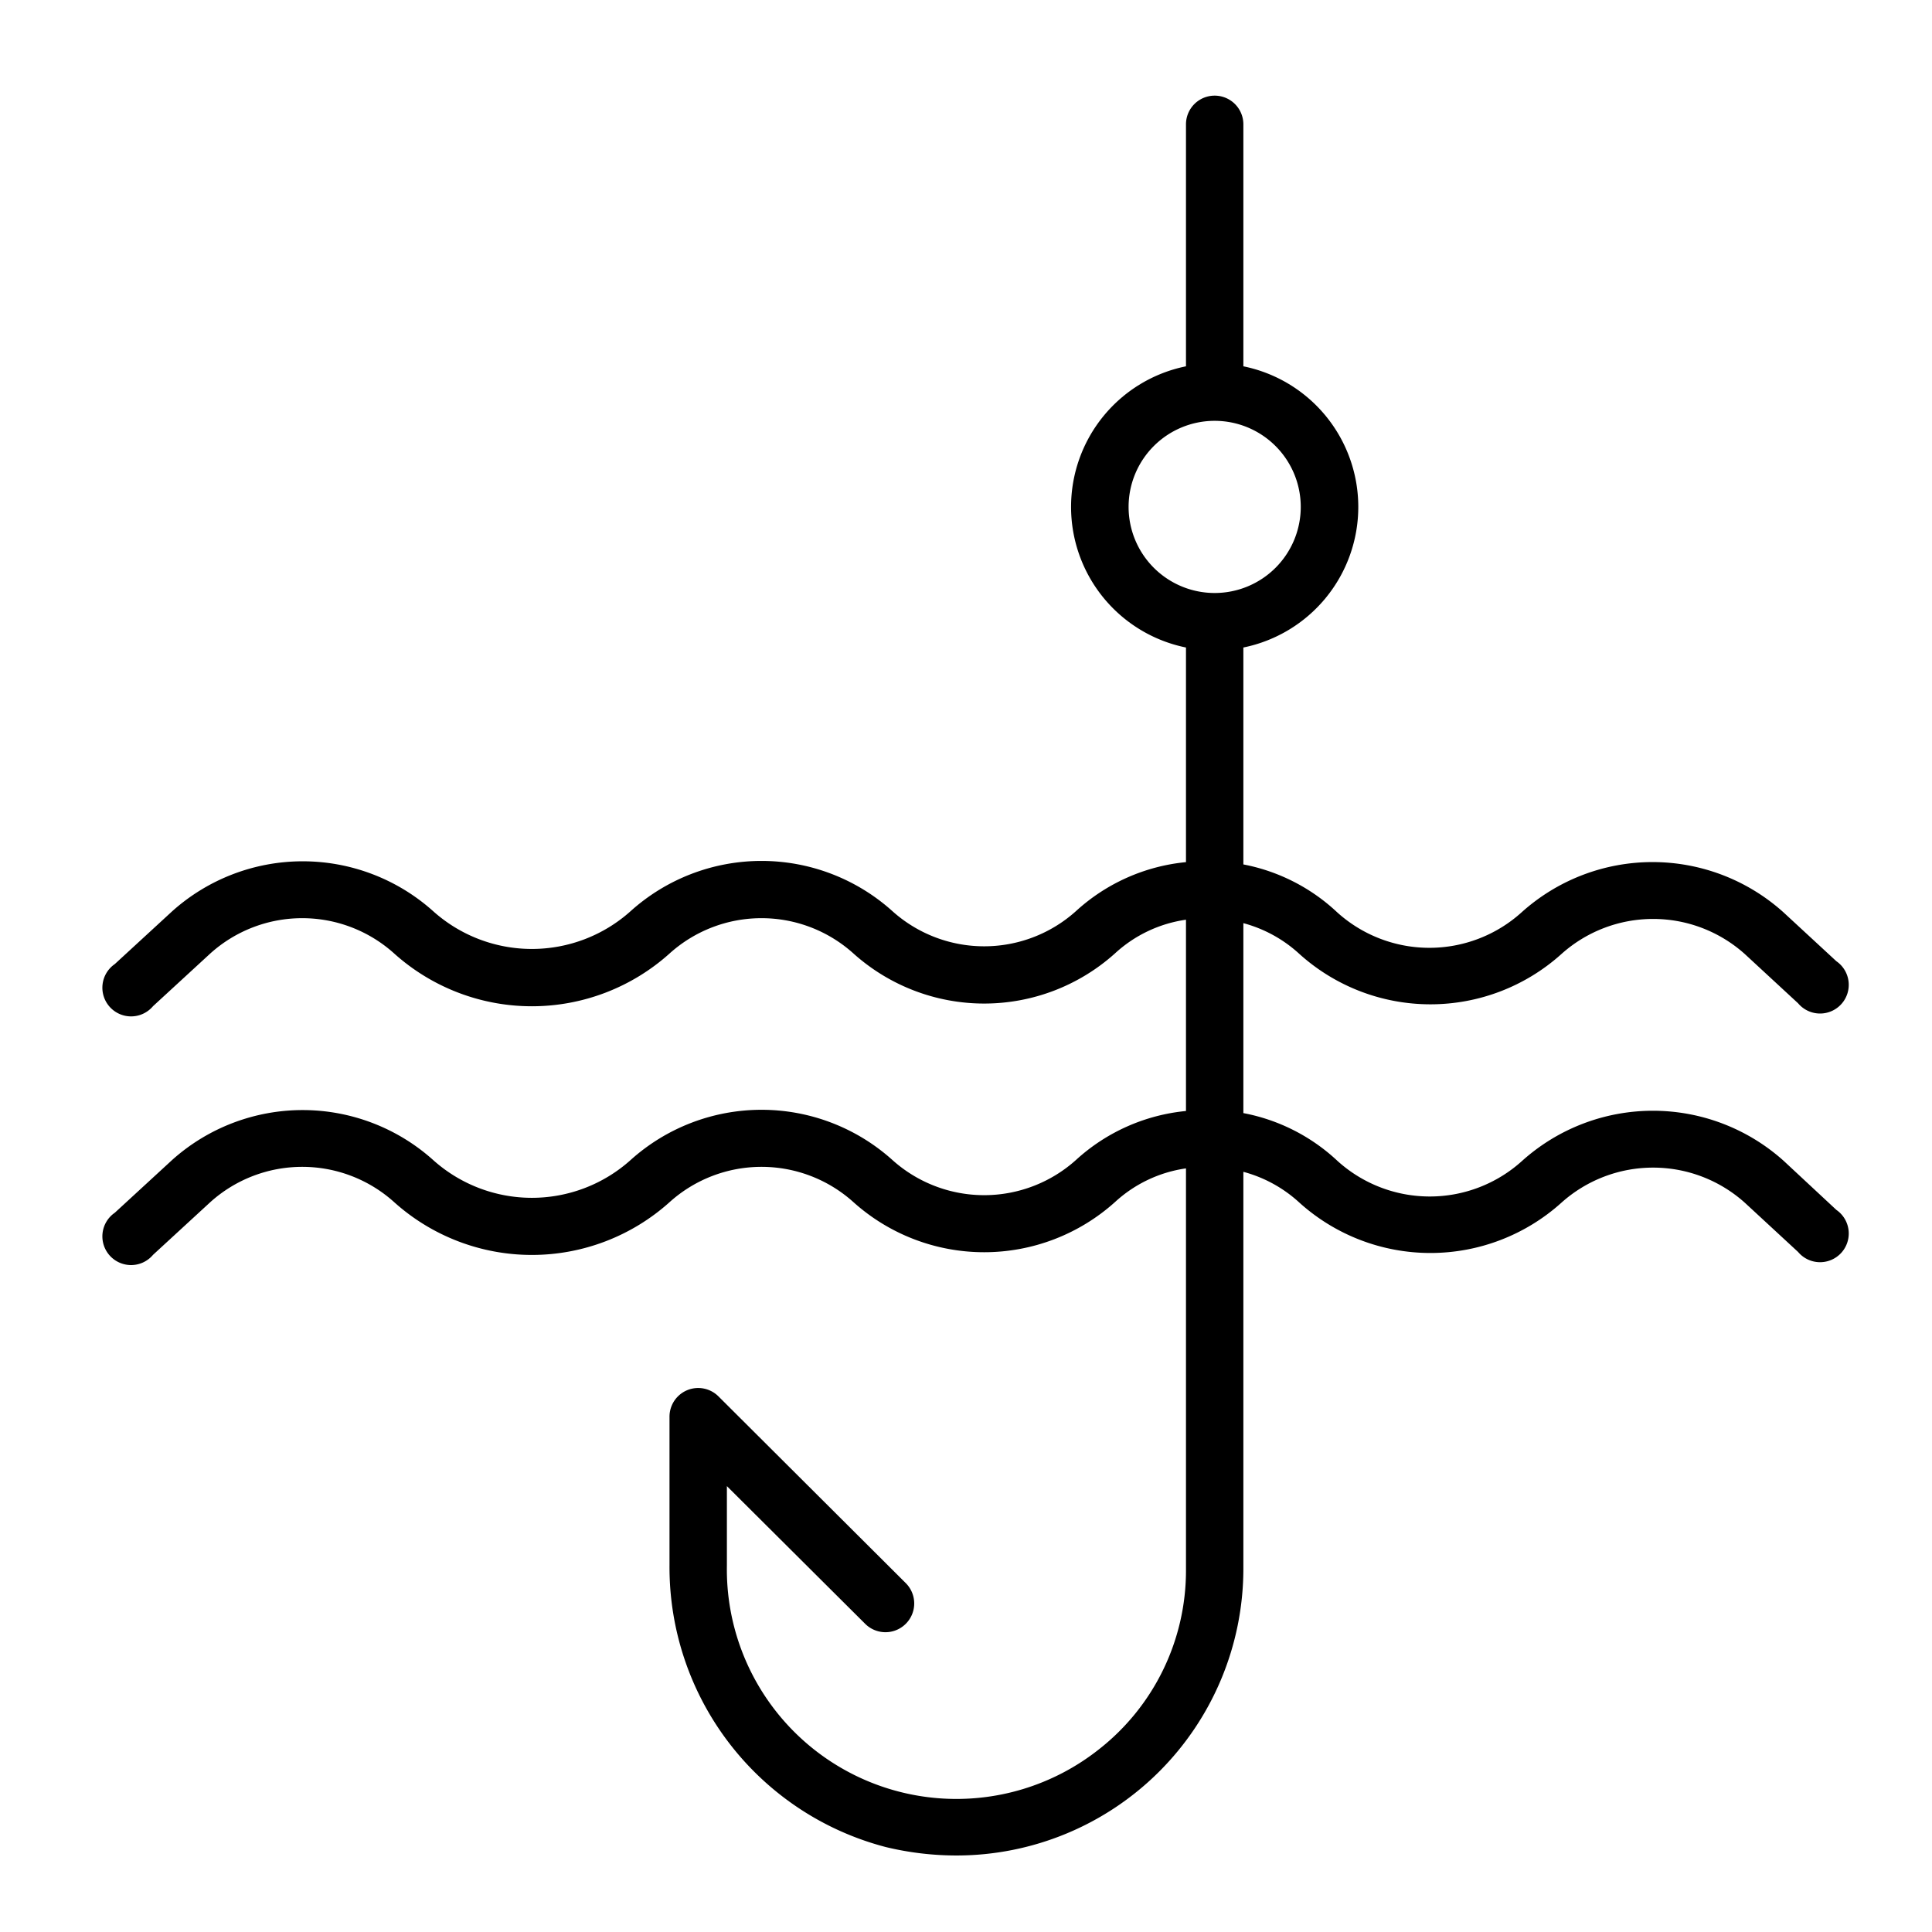
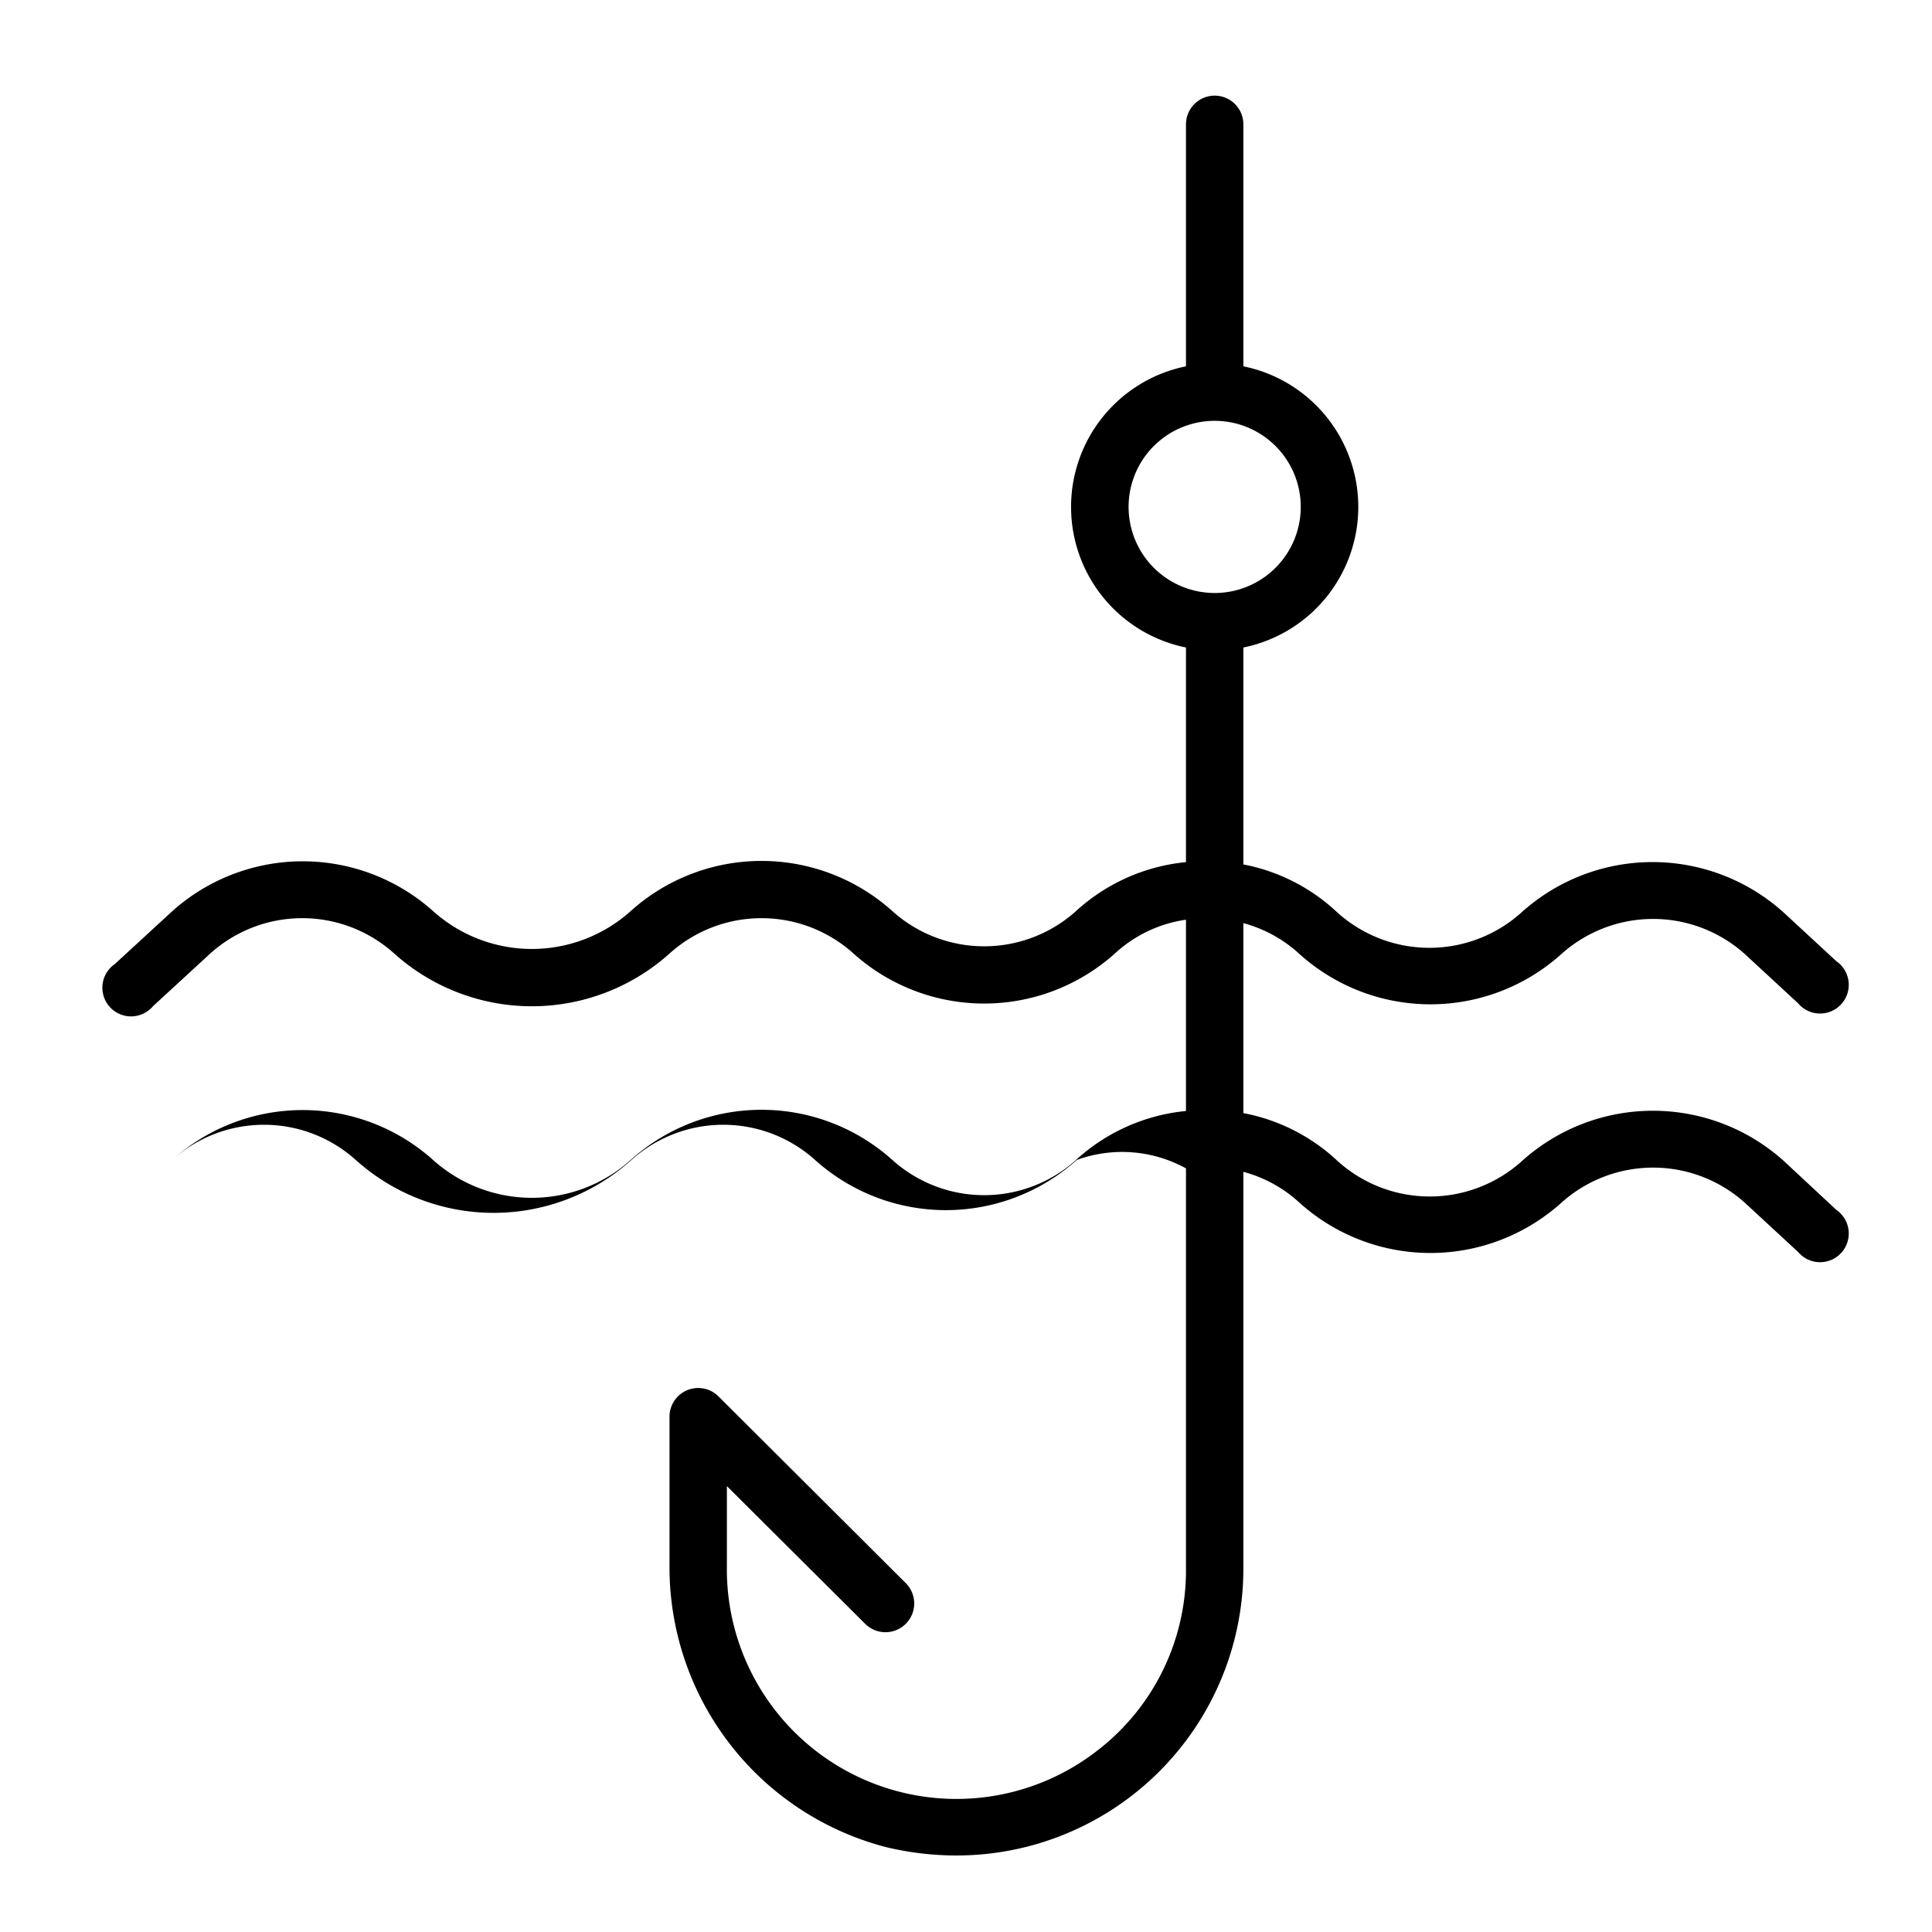
<svg xmlns="http://www.w3.org/2000/svg" id="Слой_1" data-name="Слой 1" viewBox="0 0 101 101">
  <title>log_Монтажная область 7</title>
-   <path d="M93.25,60.69a10.23,10.23,0,0,0-13.68,0,7.19,7.19,0,0,1-9.65,0A9.87,9.87,0,0,0,65,58.19V48.26a7,7,0,0,1,2.94,1.62,10.23,10.23,0,0,0,13.68,0,7.18,7.18,0,0,1,9.6,0L94,52.45a1.5,1.5,0,1,0,2-2.2l-2.77-2.56a10.23,10.23,0,0,0-13.68,0,7.19,7.19,0,0,1-9.65,0A9.87,9.87,0,0,0,65,45.19V33.85a7.5,7.5,0,0,0,0-14.7V6.5a1.5,1.5,0,0,0-3,0V19.15a7.5,7.5,0,0,0,0,14.7V45.07a9.94,9.94,0,0,0-5.75,2.56,7.18,7.18,0,0,1-9.6,0,10.23,10.23,0,0,0-13.68,0,7.73,7.73,0,0,1-10.33,0A10.22,10.22,0,0,0,9,47.64L6,50.4a1.5,1.5,0,1,0,2,2.2l3-2.76a7.18,7.18,0,0,1,9.6,0,10.77,10.77,0,0,0,14.41,0,7.18,7.18,0,0,1,9.6,0,10.23,10.23,0,0,0,13.68,0A6.92,6.92,0,0,1,62,48.08v10a9.94,9.94,0,0,0-5.75,2.56,7.18,7.18,0,0,1-9.6,0,10.23,10.23,0,0,0-13.68,0,7.73,7.73,0,0,1-10.33,0A10.22,10.22,0,0,0,9,60.64L6,63.4a1.5,1.5,0,1,0,2,2.2l3-2.76a7.18,7.18,0,0,1,9.6,0,10.77,10.77,0,0,0,14.41,0,7.18,7.18,0,0,1,9.6,0,10.23,10.23,0,0,0,13.68,0A6.92,6.92,0,0,1,62,61.08v21a11.87,11.87,0,0,1-4.55,9.37A12,12,0,0,1,38,81.85V77.69l7.23,7.2a1.5,1.5,0,0,0,2.12-2.13L37.56,73A1.5,1.5,0,0,0,35,74.08v7.77A15.12,15.12,0,0,0,46.31,96.56,15.8,15.8,0,0,0,50,97,15,15,0,0,0,65,82.05V61.26a7,7,0,0,1,2.94,1.62,10.23,10.23,0,0,0,13.68,0,7.18,7.18,0,0,1,9.6,0L94,65.45a1.5,1.5,0,1,0,2-2.2ZM59,26.5A4.5,4.5,0,1,1,63.5,31,4.5,4.5,0,0,1,59,26.5Z" />
+   <path d="M93.25,60.69a10.23,10.23,0,0,0-13.68,0,7.19,7.19,0,0,1-9.65,0A9.87,9.87,0,0,0,65,58.19V48.26a7,7,0,0,1,2.94,1.62,10.23,10.23,0,0,0,13.68,0,7.18,7.18,0,0,1,9.6,0L94,52.45a1.5,1.5,0,1,0,2-2.2l-2.77-2.56a10.23,10.23,0,0,0-13.68,0,7.19,7.19,0,0,1-9.65,0A9.87,9.87,0,0,0,65,45.19V33.85a7.5,7.5,0,0,0,0-14.7V6.5a1.5,1.5,0,0,0-3,0V19.15a7.5,7.5,0,0,0,0,14.7V45.07a9.94,9.94,0,0,0-5.75,2.56,7.18,7.18,0,0,1-9.6,0,10.23,10.23,0,0,0-13.68,0,7.73,7.73,0,0,1-10.33,0A10.22,10.22,0,0,0,9,47.64L6,50.4a1.5,1.5,0,1,0,2,2.2l3-2.76a7.18,7.18,0,0,1,9.6,0,10.77,10.77,0,0,0,14.41,0,7.18,7.18,0,0,1,9.6,0,10.23,10.23,0,0,0,13.68,0A6.92,6.92,0,0,1,62,48.08v10a9.94,9.94,0,0,0-5.75,2.56,7.18,7.18,0,0,1-9.6,0,10.23,10.23,0,0,0-13.68,0,7.73,7.73,0,0,1-10.33,0A10.22,10.22,0,0,0,9,60.64L6,63.4l3-2.76a7.18,7.18,0,0,1,9.6,0,10.77,10.77,0,0,0,14.41,0,7.18,7.18,0,0,1,9.6,0,10.23,10.23,0,0,0,13.68,0A6.92,6.92,0,0,1,62,61.08v21a11.87,11.87,0,0,1-4.55,9.37A12,12,0,0,1,38,81.85V77.69l7.23,7.2a1.5,1.5,0,0,0,2.12-2.13L37.56,73A1.5,1.5,0,0,0,35,74.08v7.77A15.12,15.12,0,0,0,46.31,96.56,15.8,15.8,0,0,0,50,97,15,15,0,0,0,65,82.05V61.26a7,7,0,0,1,2.94,1.62,10.23,10.23,0,0,0,13.68,0,7.18,7.18,0,0,1,9.6,0L94,65.45a1.5,1.5,0,1,0,2-2.2ZM59,26.5A4.5,4.5,0,1,1,63.5,31,4.5,4.5,0,0,1,59,26.5Z" />
</svg>